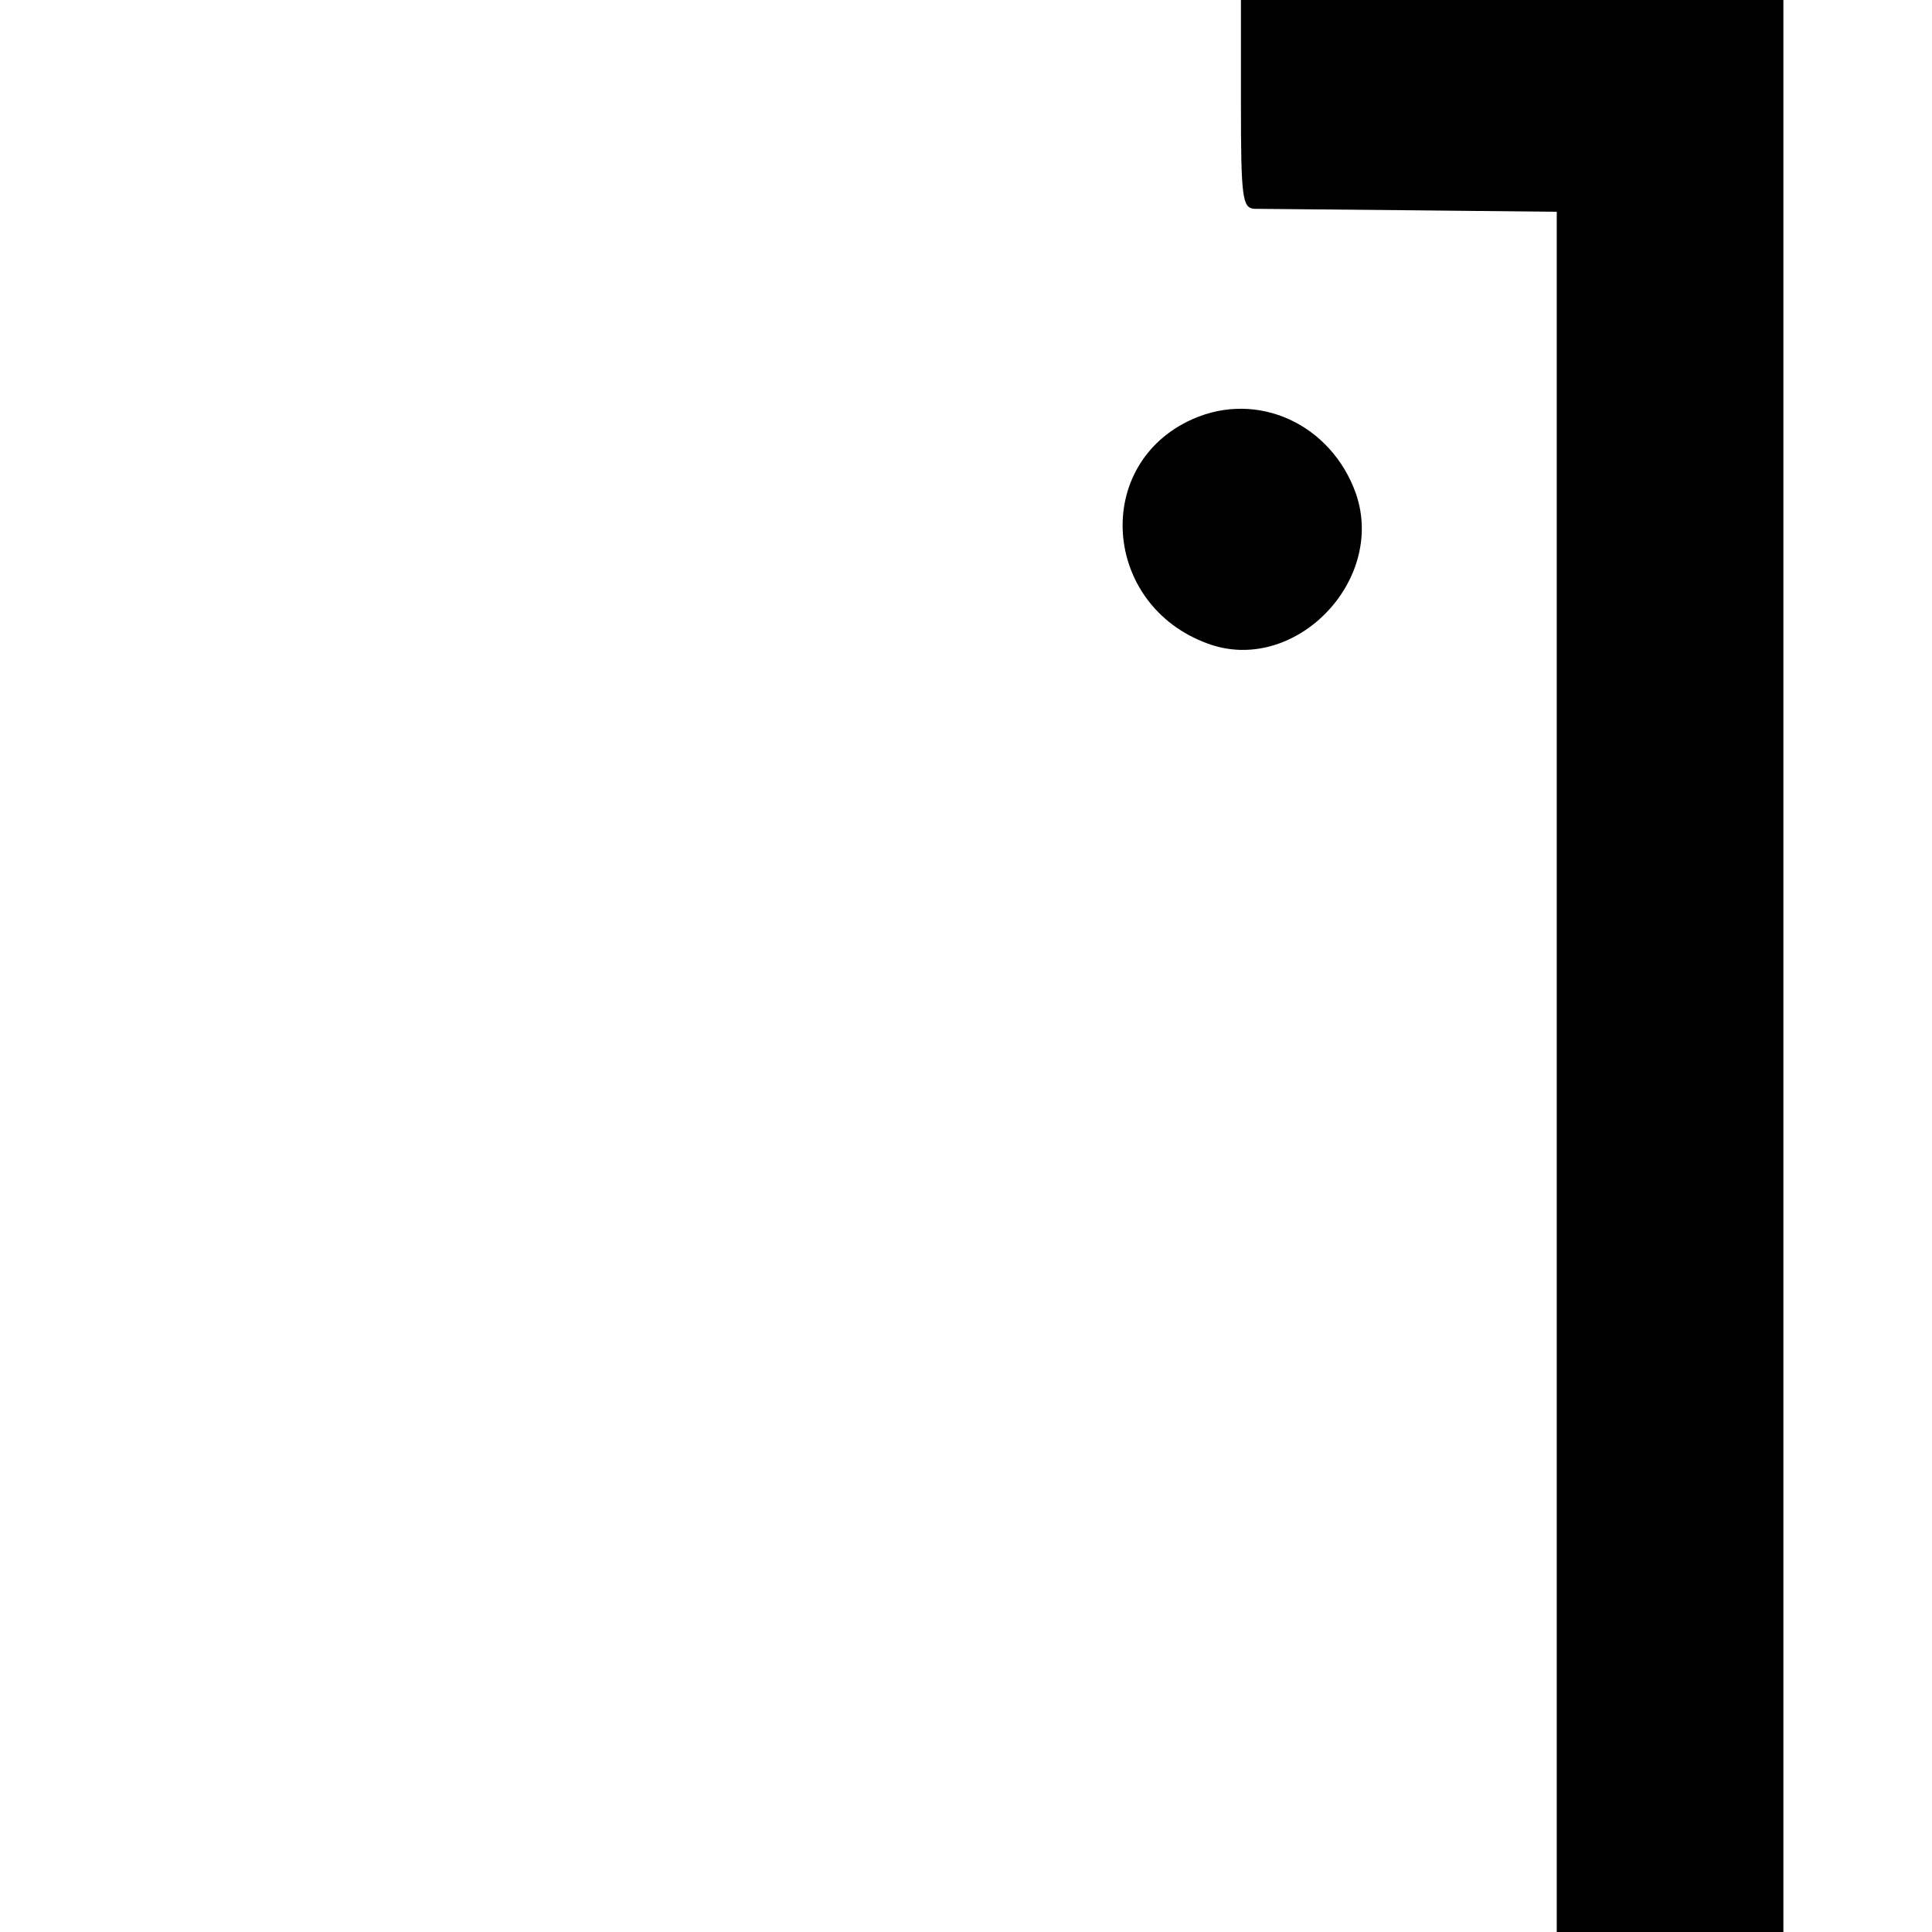
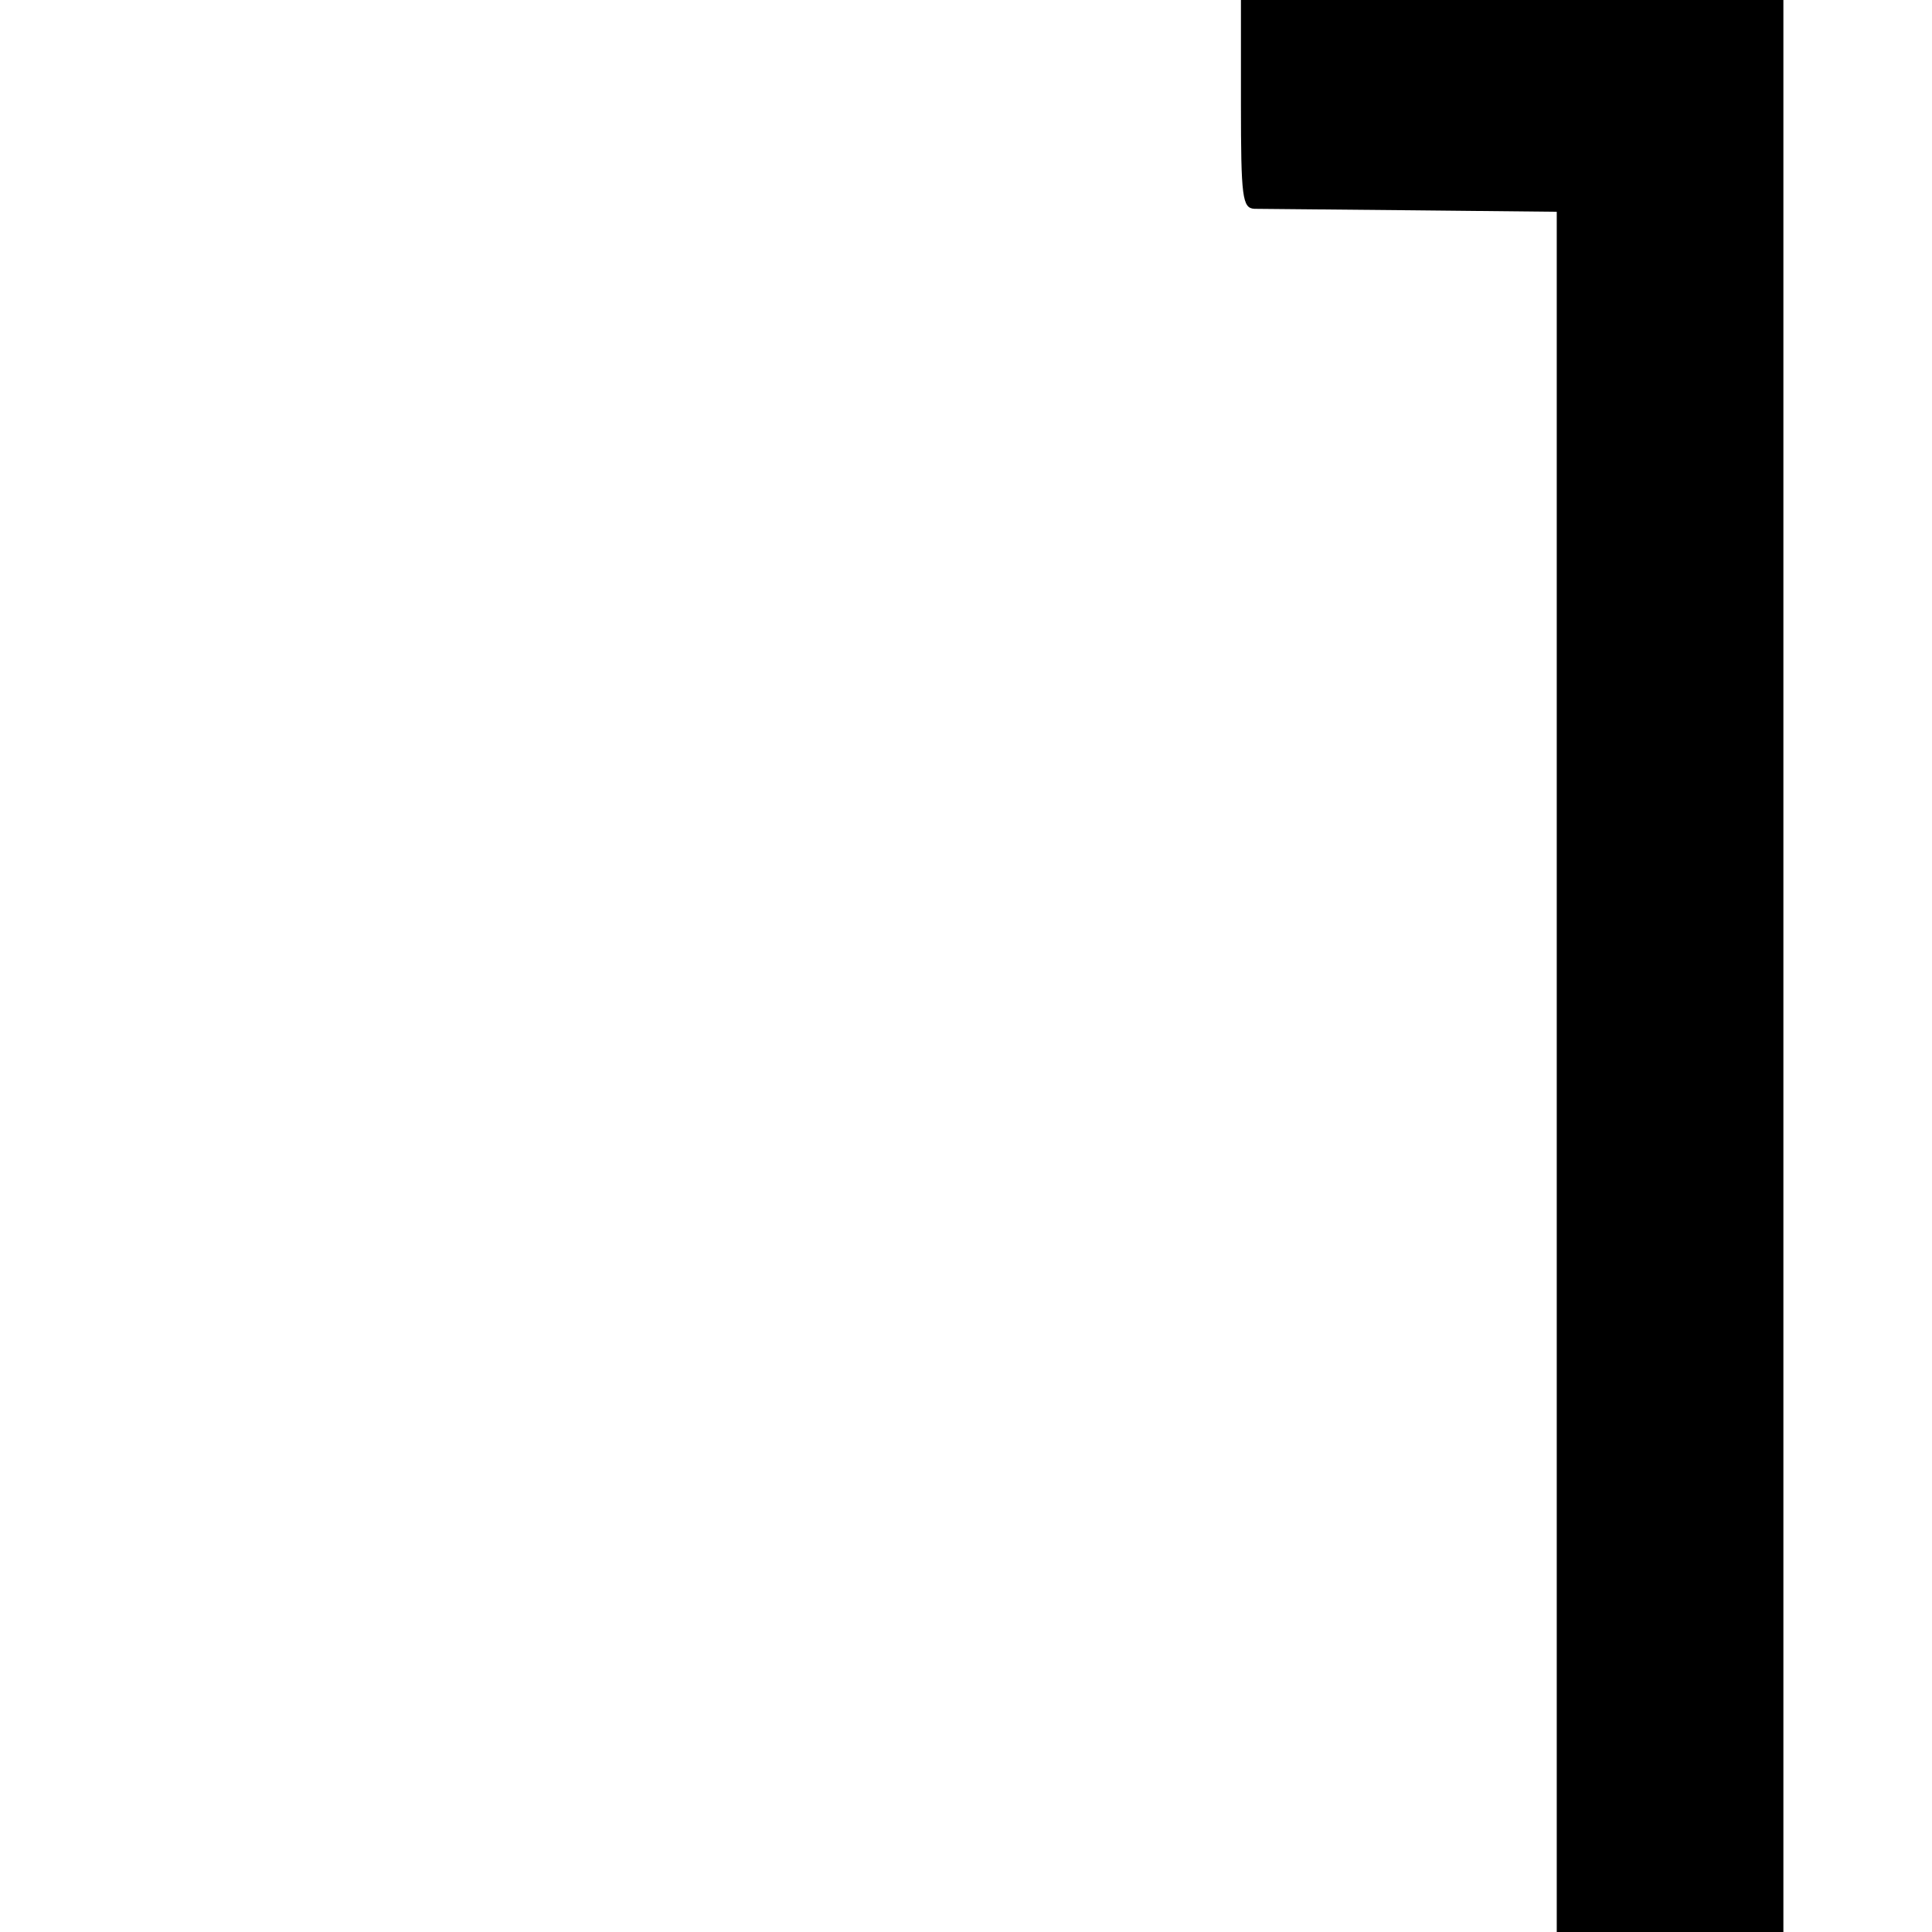
<svg xmlns="http://www.w3.org/2000/svg" version="1.0" width="260pt" height="260pt" viewBox="0 0 260 260" preserveAspectRatio="xMidYMid meet">
  <g transform="translate(0,260) scale(0.1,-0.1)" fill="#000000" stroke="none">
    <path d="M1670 2460 c0 -126 2 -140 18 -141 9 0 105 -1 212 -2 l195 -2 0 -1157 0 -1158 152 0 153 0 0 1300 0 1300 -365 0 -365 0 0 -140z" />
-     <path d="M1605 2036 c-135 -60 -122 -250 20 -302 116 -43 240 83 200 201 -33 94 -132 140 -220 101z" />
  </g>
</svg>